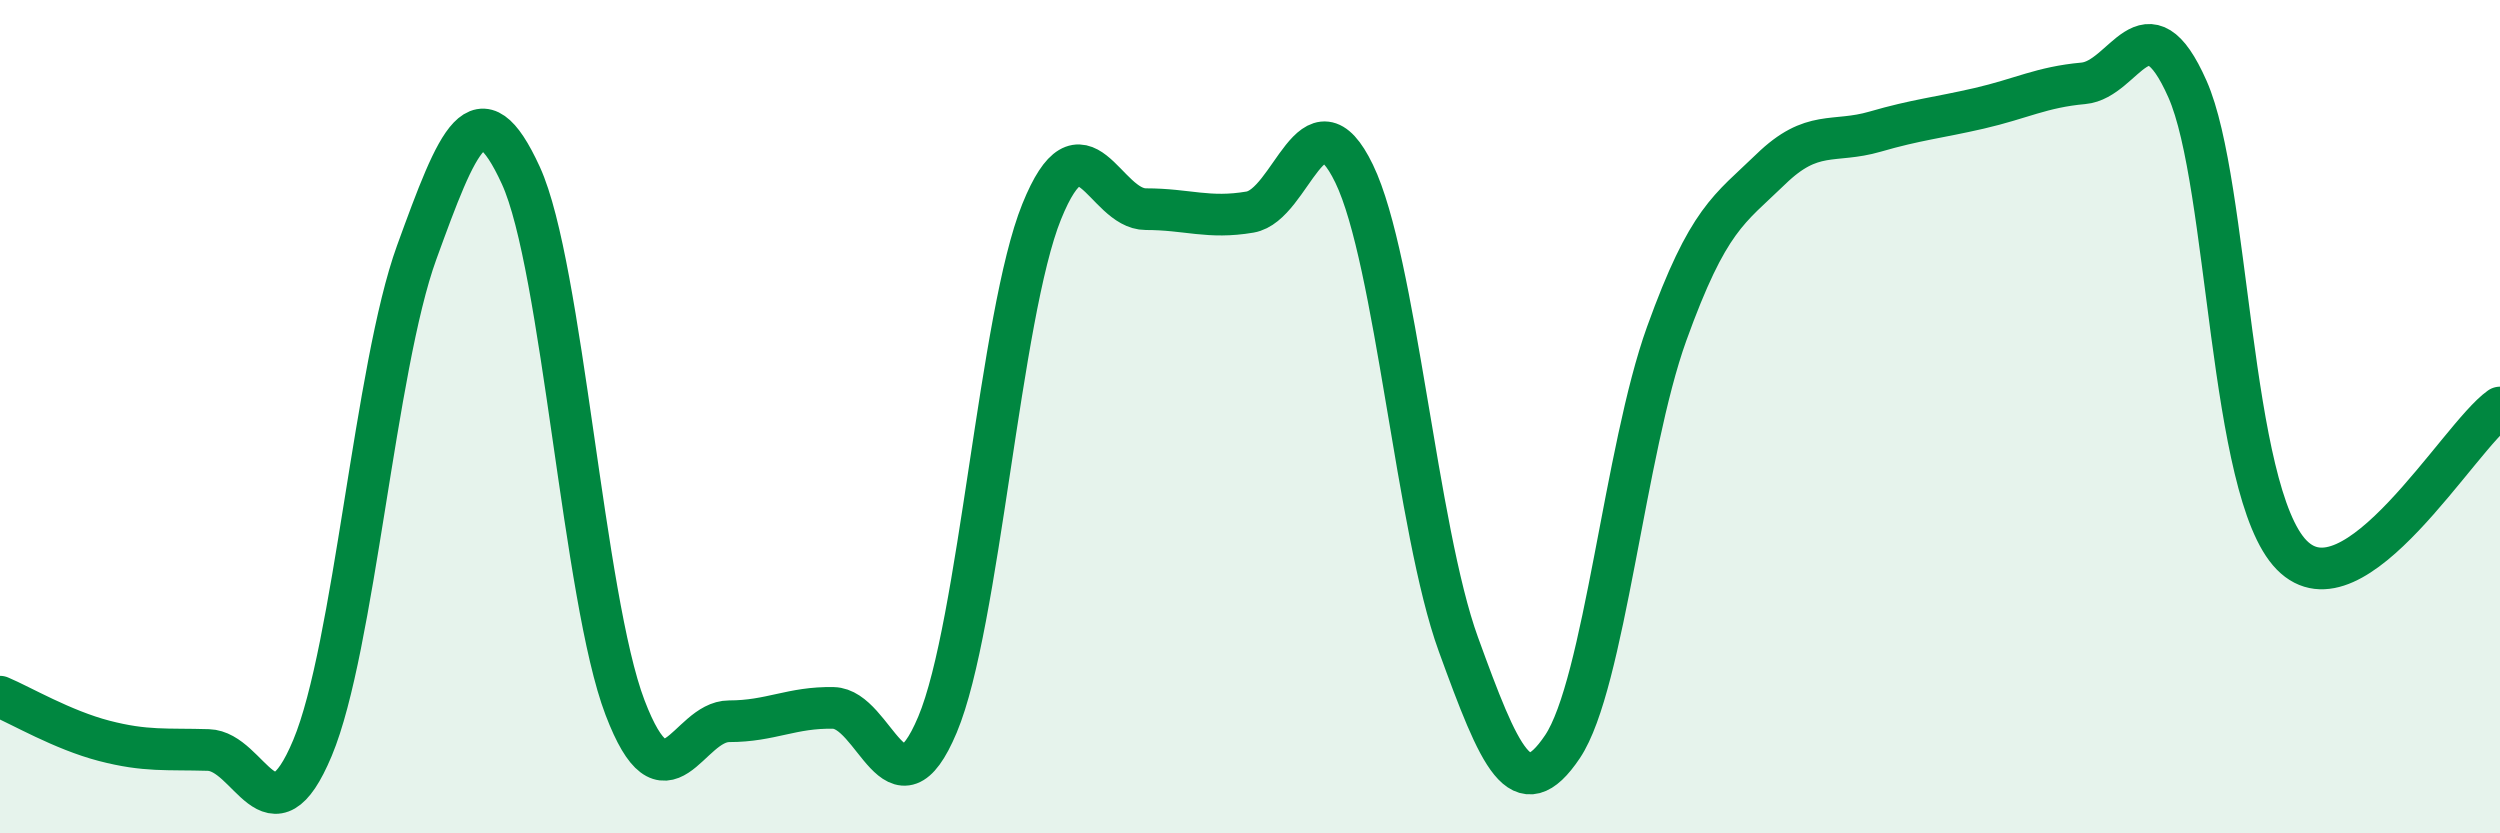
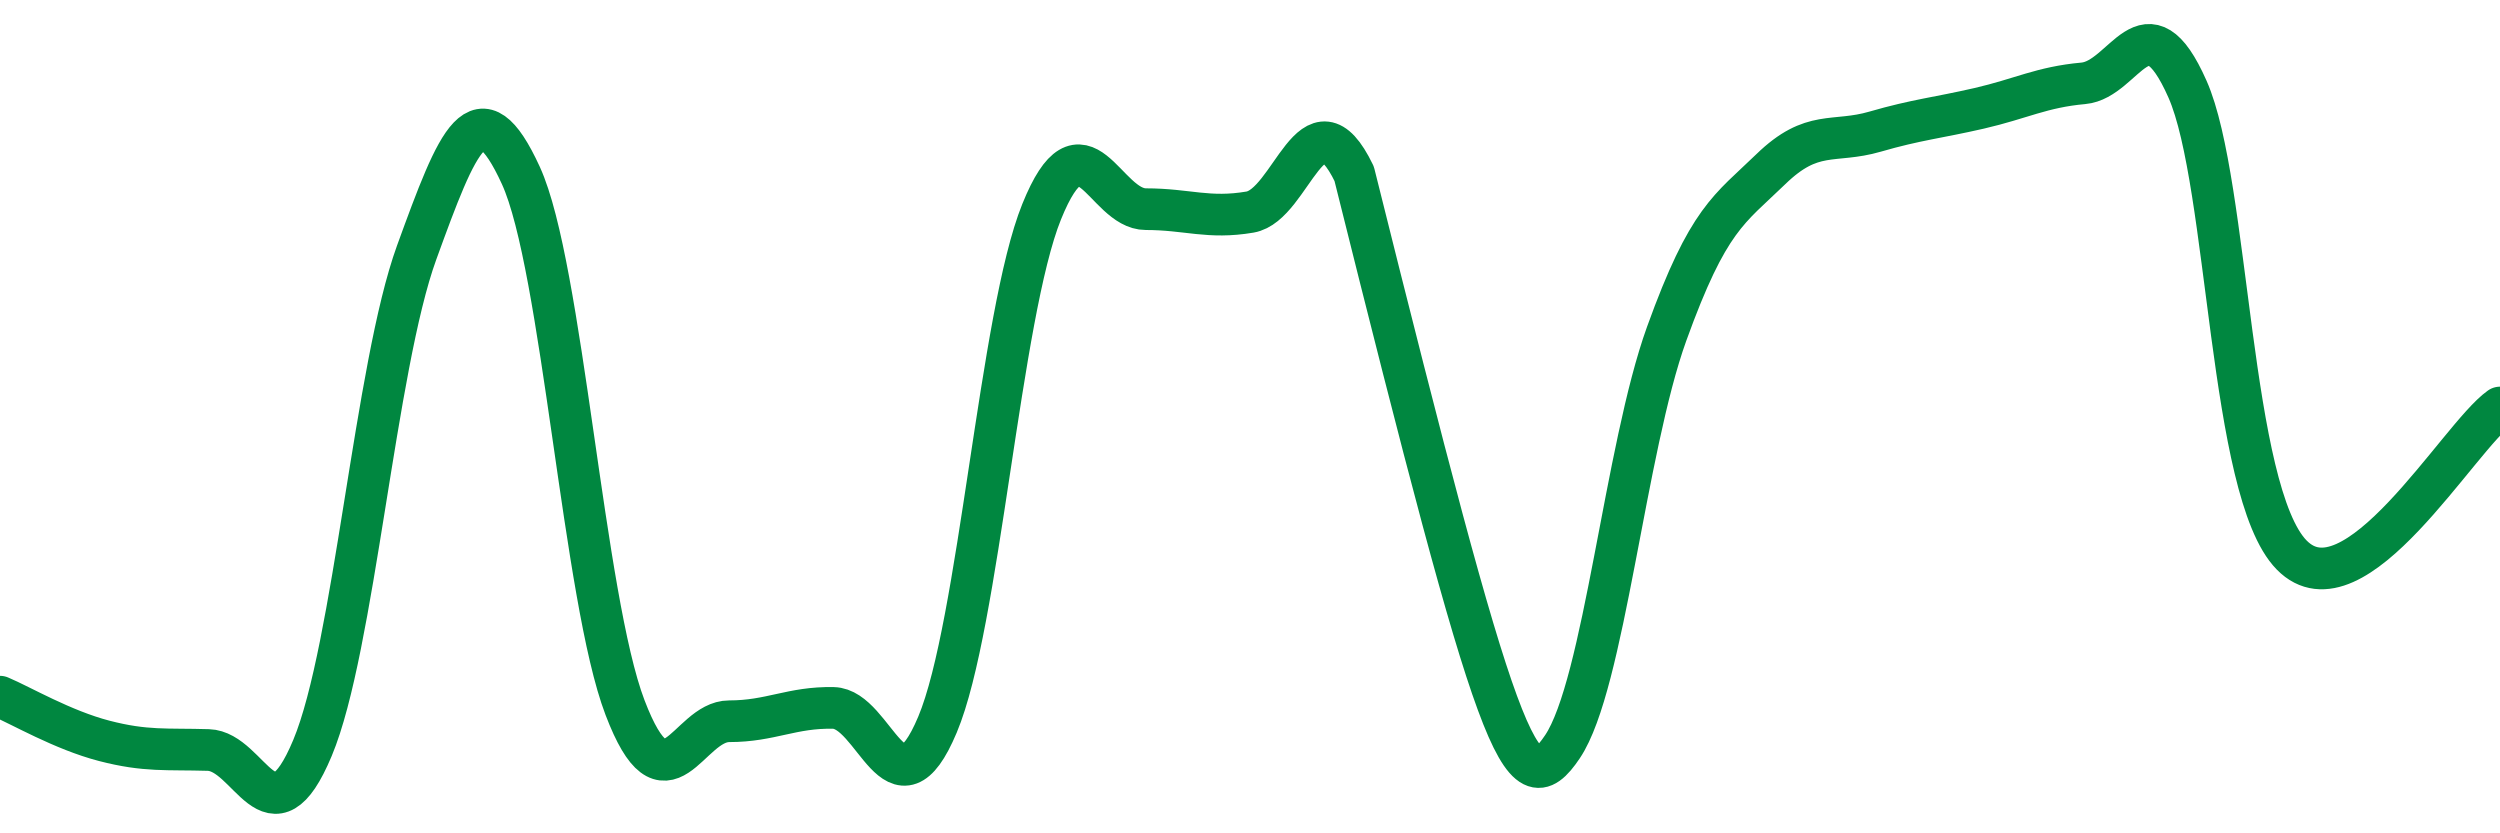
<svg xmlns="http://www.w3.org/2000/svg" width="60" height="20" viewBox="0 0 60 20">
-   <path d="M 0,16.72 C 0.5,16.93 1.5,17.52 2.5,17.78 C 3.5,18.04 4,17.97 5,18 C 6,18.03 6.5,20.34 7.5,17.95 C 8.5,15.56 9,8.81 10,6.06 C 11,3.31 11.5,2.03 12.5,4.21 C 13.5,6.39 14,14.36 15,16.98 C 16,19.6 16.5,17.31 17.5,17.31 C 18.5,17.31 19,16.97 20,16.99 C 21,17.01 21.5,19.77 22.5,17.39 C 23.5,15.01 24,7.55 25,5.08 C 26,2.61 26.5,5.02 27.5,5.02 C 28.5,5.02 29,5.26 30,5.09 C 31,4.92 31.5,2.1 32.5,4.17 C 33.5,6.24 34,12.71 35,15.46 C 36,18.21 36.5,19.41 37.5,17.92 C 38.5,16.43 39,10.78 40,8.01 C 41,5.24 41.5,5.03 42.5,4.06 C 43.5,3.09 44,3.45 45,3.16 C 46,2.87 46.5,2.83 47.5,2.6 C 48.5,2.37 49,2.09 50,2 C 51,1.91 51.5,-0.12 52.5,2.14 C 53.5,4.4 53.5,11.79 55,13.32 C 56.5,14.85 59,10.49 60,9.78L60 20L0 20Z" fill="#008740" opacity="0.1" stroke-linecap="round" stroke-linejoin="round" />
-   <path d="M 0,16.72 C 0.5,16.93 1.5,17.52 2.5,17.78 C 3.5,18.04 4,17.97 5,18 C 6,18.03 6.5,20.34 7.5,17.95 C 8.5,15.56 9,8.81 10,6.06 C 11,3.31 11.5,2.03 12.5,4.21 C 13.5,6.39 14,14.36 15,16.98 C 16,19.6 16.5,17.31 17.5,17.31 C 18.5,17.31 19,16.97 20,16.99 C 21,17.01 21.5,19.77 22.5,17.39 C 23.5,15.01 24,7.55 25,5.08 C 26,2.61 26.5,5.02 27.5,5.02 C 28.5,5.02 29,5.26 30,5.09 C 31,4.92 31.5,2.1 32.5,4.17 C 33.5,6.24 34,12.71 35,15.46 C 36,18.21 36.5,19.41 37.5,17.92 C 38.5,16.43 39,10.78 40,8.01 C 41,5.24 41.5,5.03 42.5,4.06 C 43.5,3.09 44,3.45 45,3.16 C 46,2.87 46.5,2.83 47.5,2.6 C 48.5,2.37 49,2.09 50,2 C 51,1.91 51.5,-0.12 52.5,2.14 C 53.5,4.4 53.5,11.79 55,13.32 C 56.5,14.85 59,10.49 60,9.78" stroke="#008740" stroke-width="1" fill="none" stroke-linecap="round" stroke-linejoin="round" />
+   <path d="M 0,16.72 C 0.5,16.93 1.5,17.52 2.5,17.78 C 3.5,18.04 4,17.97 5,18 C 6,18.03 6.5,20.34 7.5,17.95 C 8.5,15.56 9,8.81 10,6.06 C 11,3.31 11.5,2.03 12.5,4.21 C 13.5,6.39 14,14.36 15,16.98 C 16,19.6 16.5,17.31 17.5,17.31 C 18.5,17.31 19,16.97 20,16.99 C 21,17.01 21.5,19.77 22.5,17.39 C 23.5,15.01 24,7.55 25,5.08 C 26,2.61 26.5,5.02 27.5,5.02 C 28.5,5.02 29,5.26 30,5.09 C 31,4.92 31.5,2.1 32.5,4.17 C 36,18.21 36.5,19.41 37.5,17.92 C 38.5,16.43 39,10.78 40,8.01 C 41,5.24 41.5,5.03 42.5,4.06 C 43.5,3.09 44,3.45 45,3.16 C 46,2.87 46.5,2.83 47.5,2.6 C 48.5,2.37 49,2.09 50,2 C 51,1.91 51.5,-0.12 52.5,2.14 C 53.5,4.4 53.5,11.79 55,13.32 C 56.5,14.85 59,10.49 60,9.78" stroke="#008740" stroke-width="1" fill="none" stroke-linecap="round" stroke-linejoin="round" />
</svg>